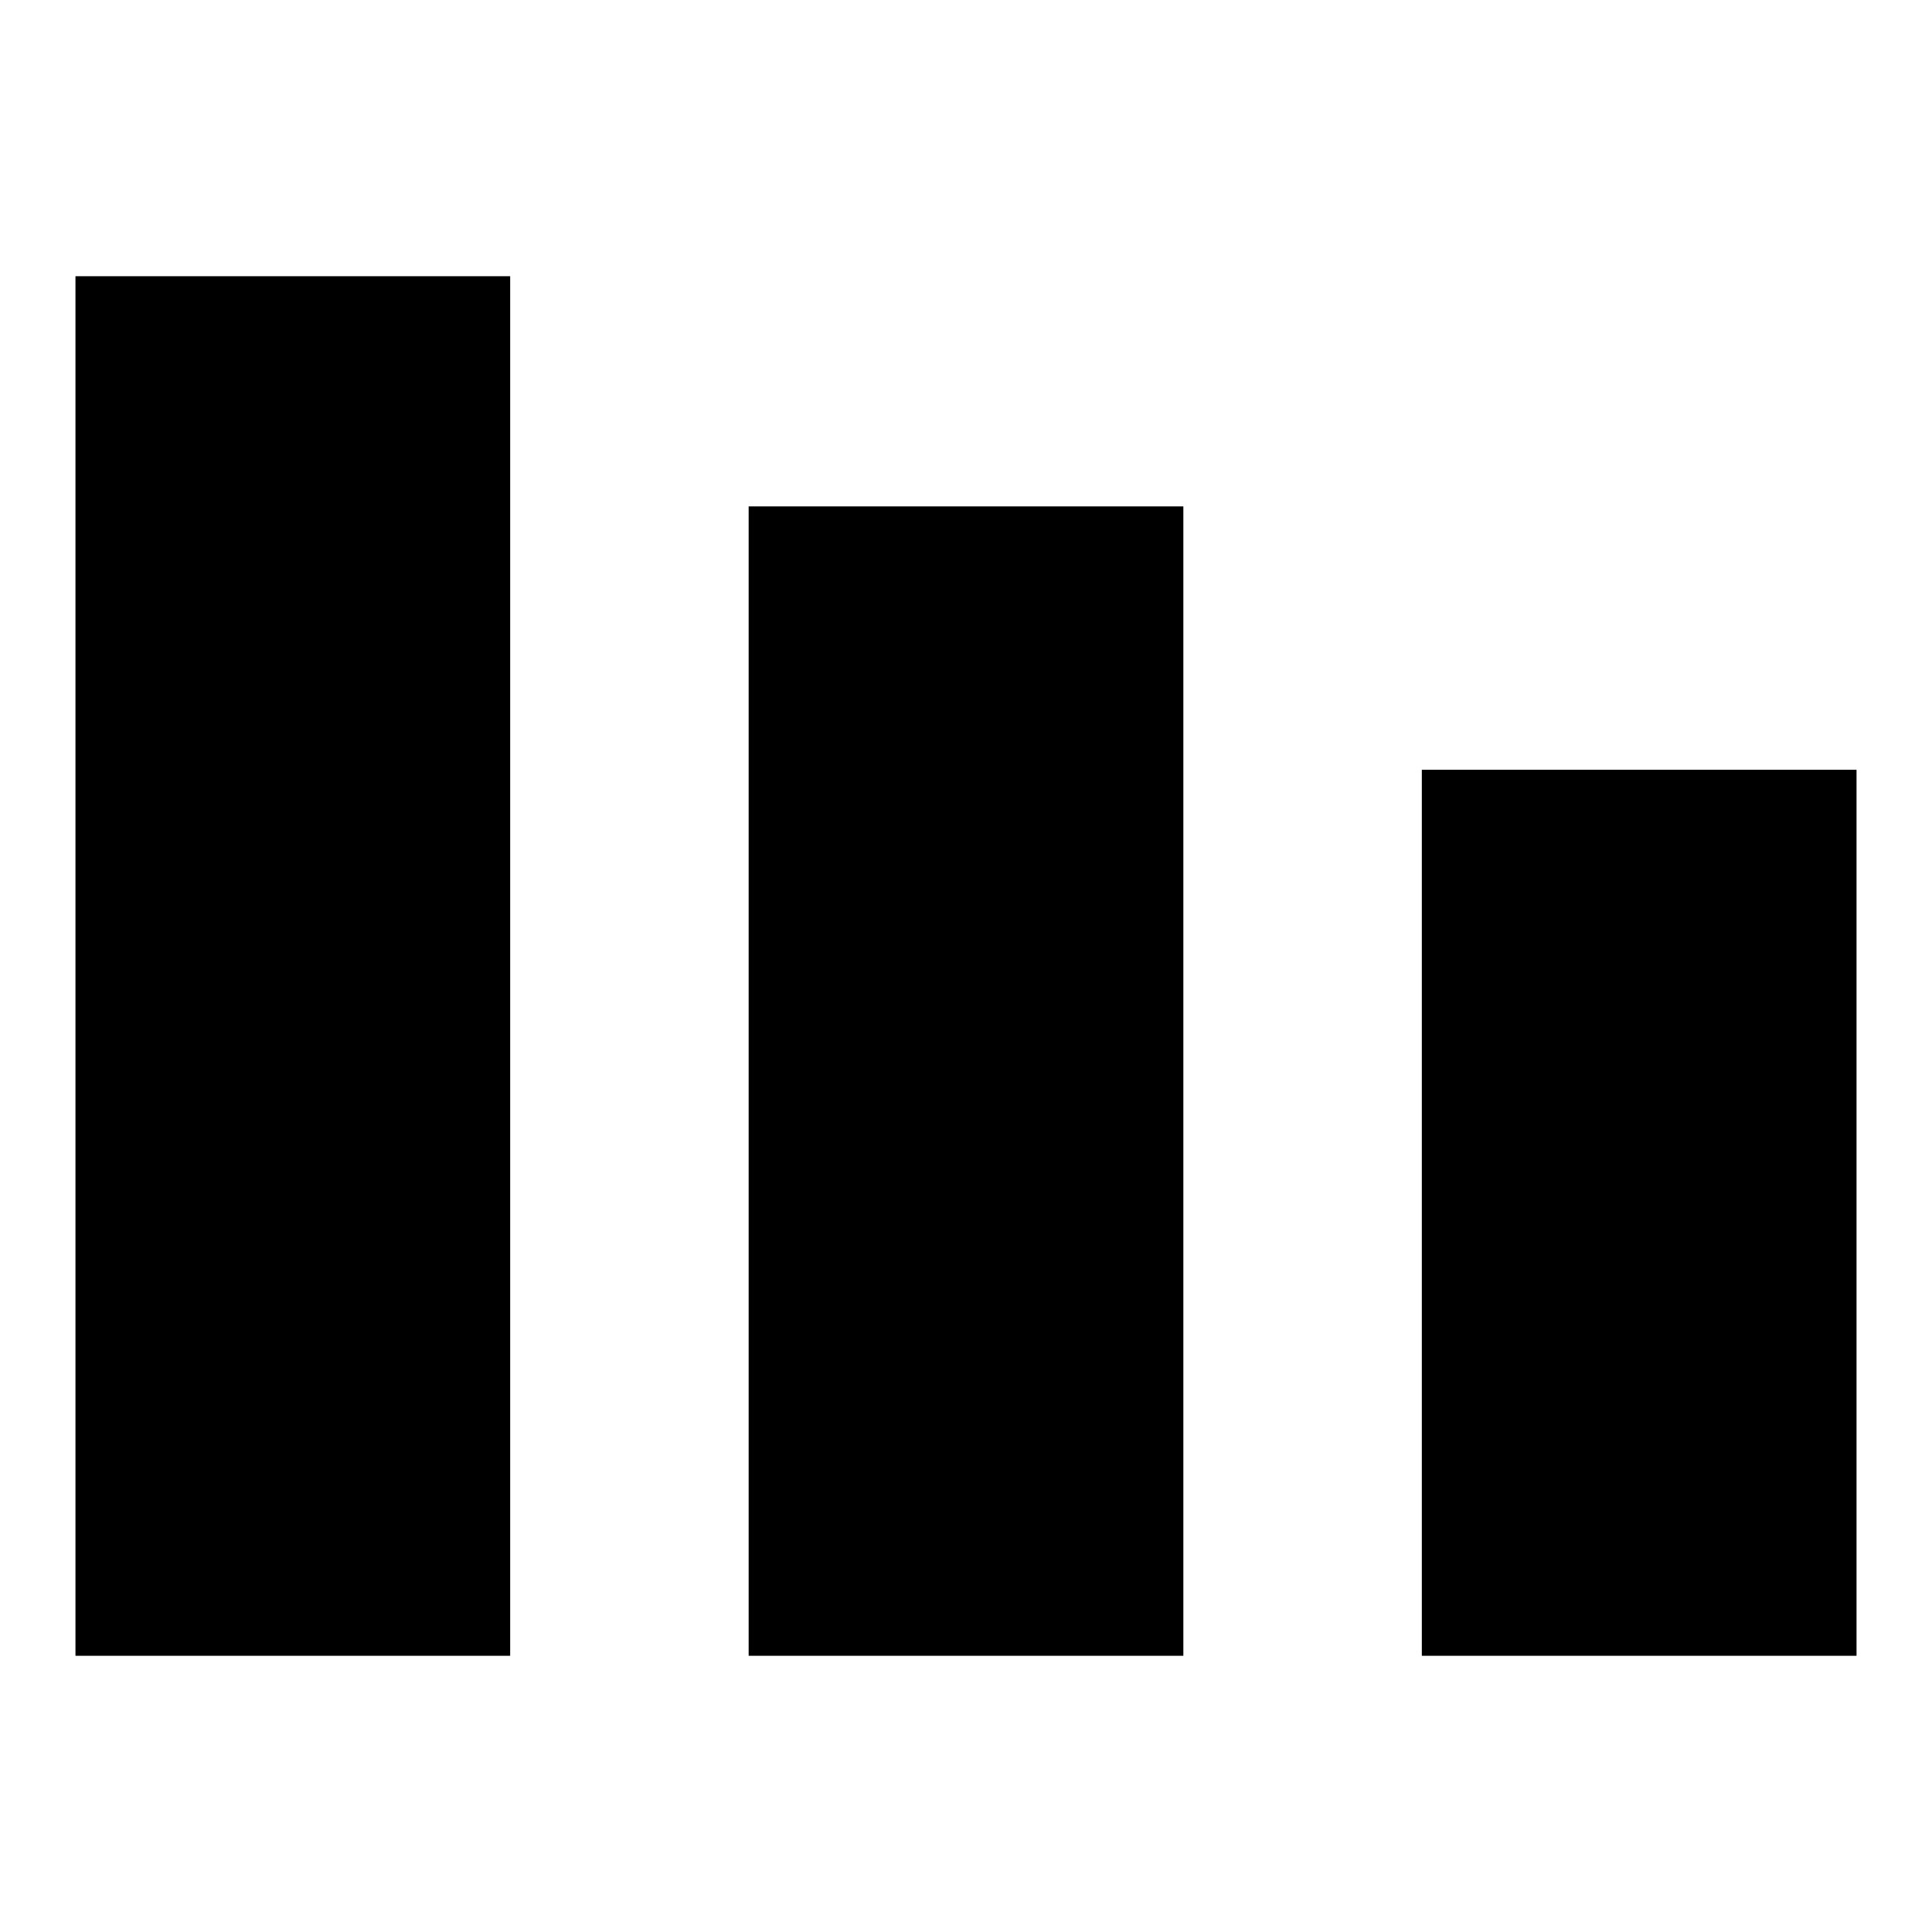
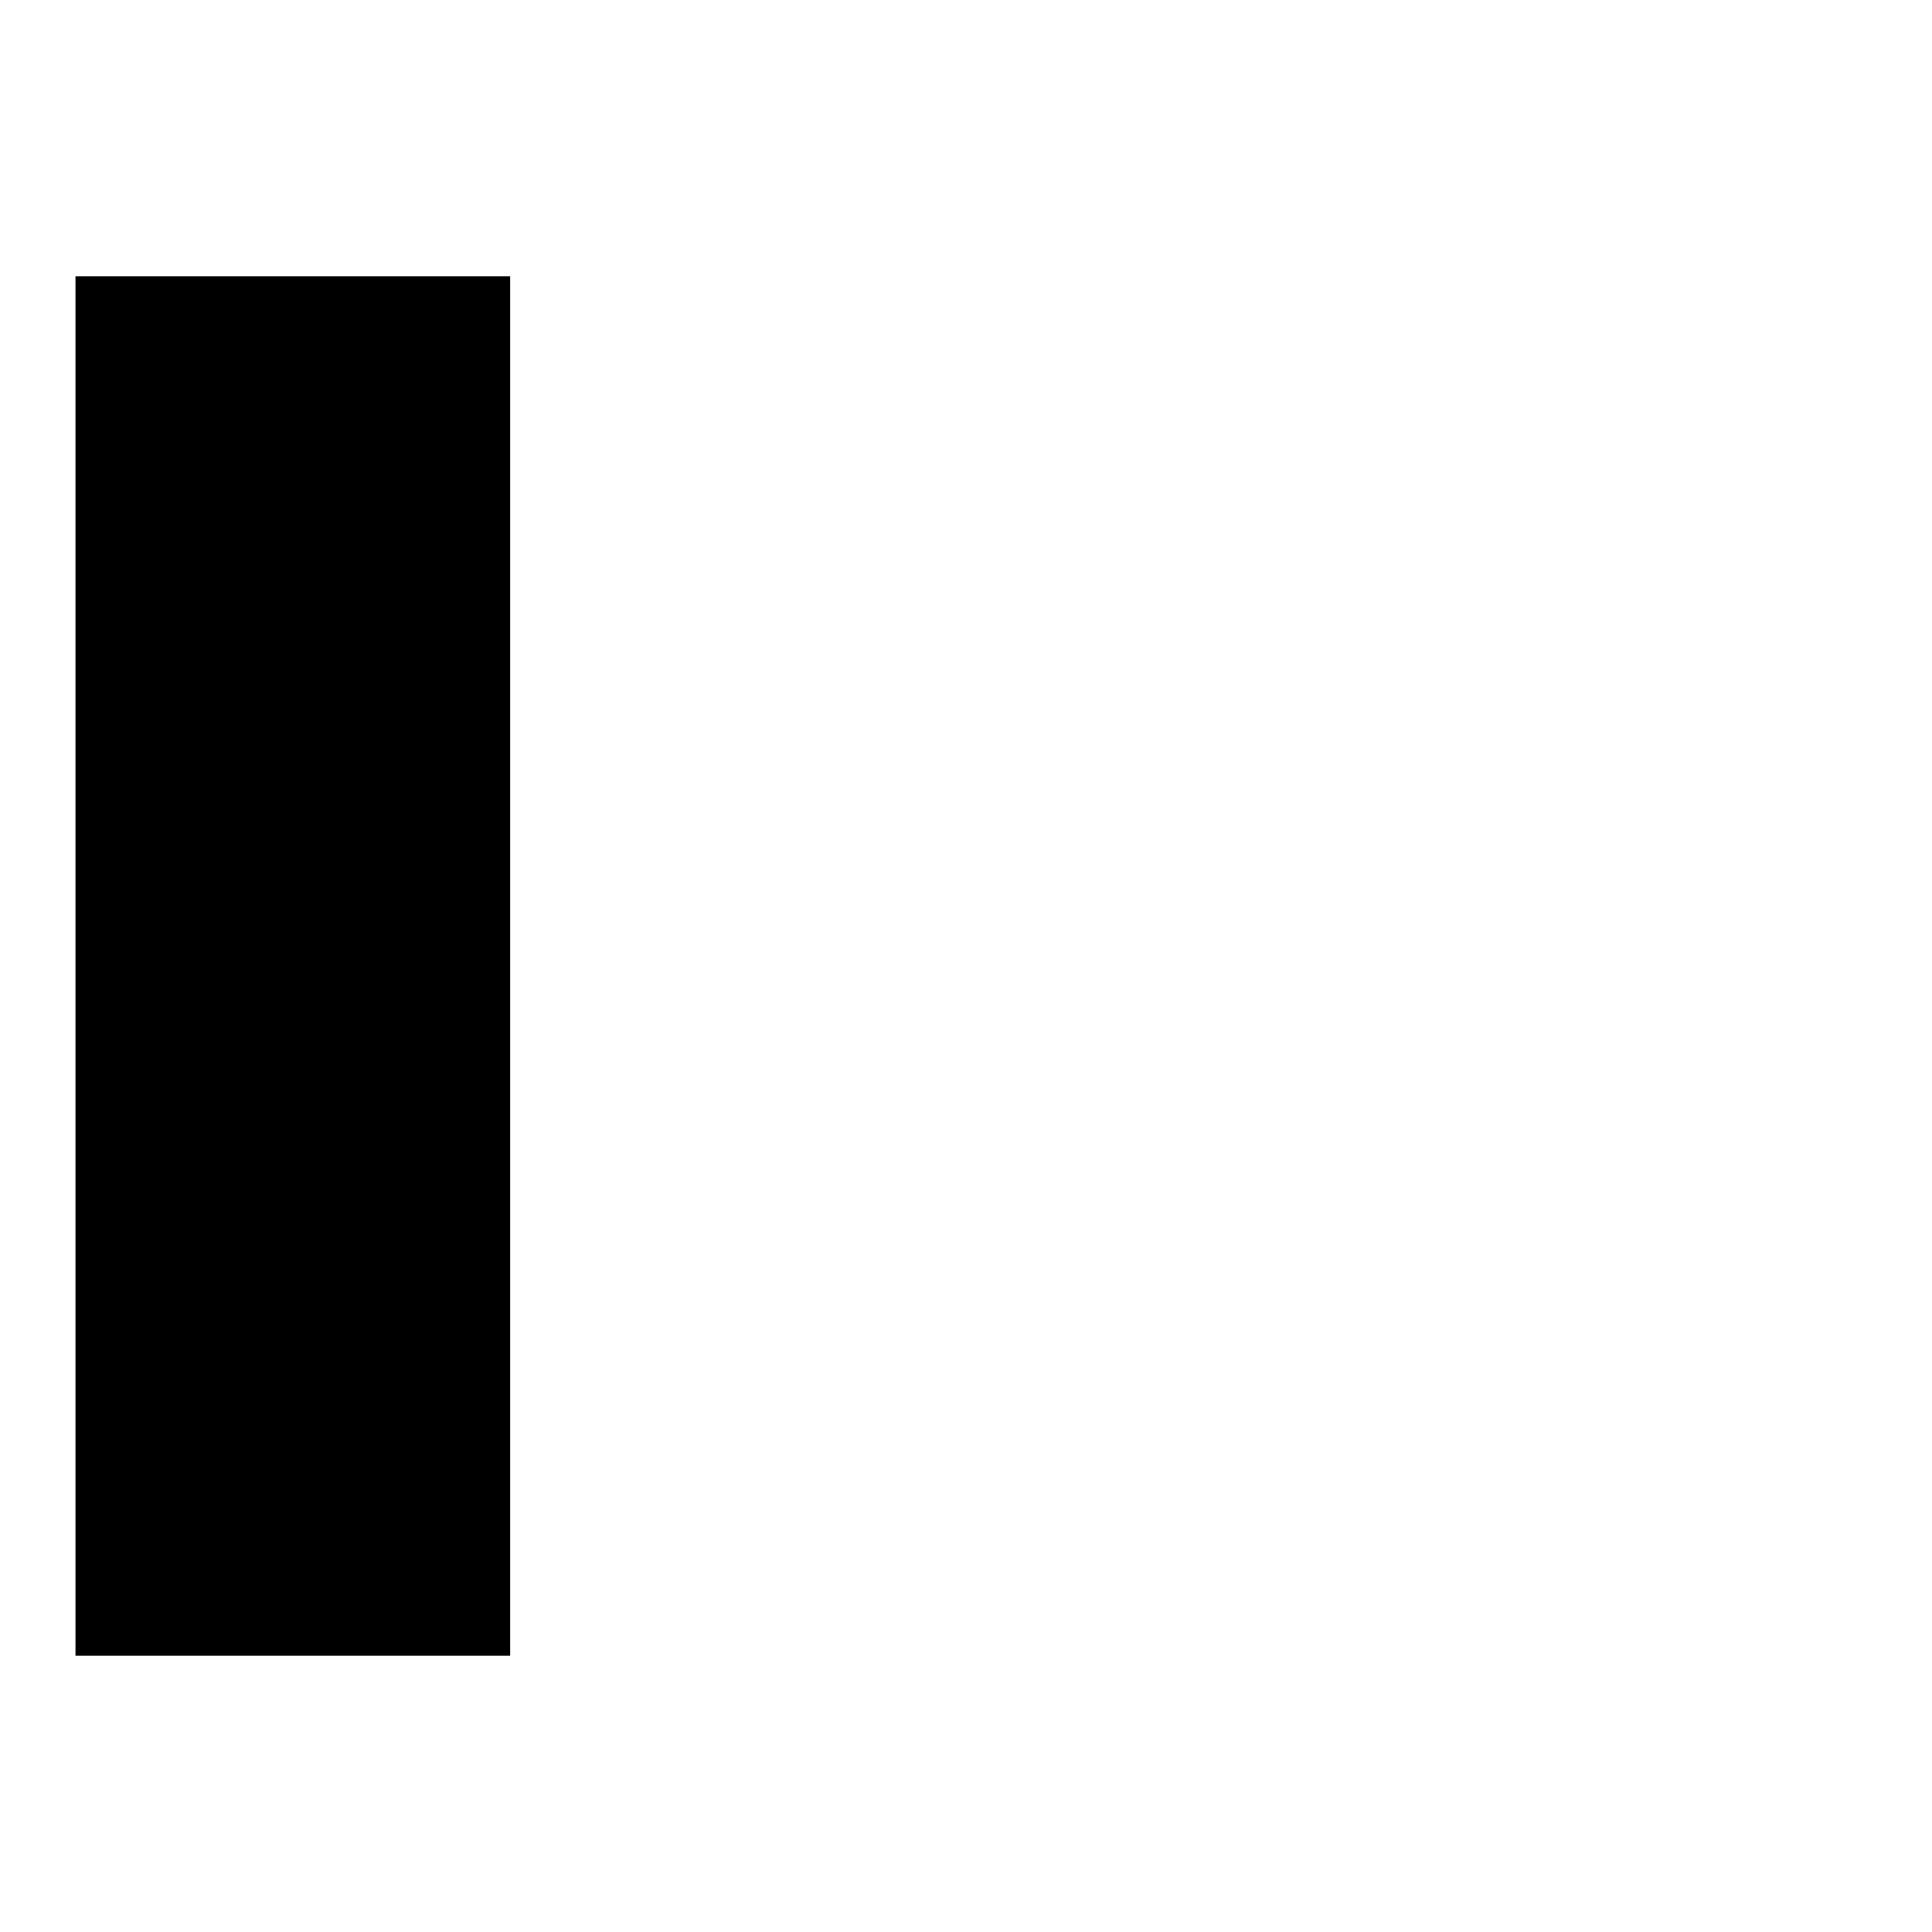
<svg xmlns="http://www.w3.org/2000/svg" version="1.1" x="0px" y="0px" viewBox="0 0 256 256" enable-background="new 0 0 256 256" xml:space="preserve">
  <g>
    <g>
-       <path fill="#000000" d="M10,219.4h236H10z" />
      <path fill="#000000" d="M10,36.6h57.6v182.8H10V36.6z" />
-       <path fill="#000000" d="M99.2,67.1h57.6v152.3H99.2V67.1L99.2,67.1z" />
-       <path fill="#000000" d="M188.4,102H246v117.4h-57.6V102z" />
    </g>
  </g>
</svg>